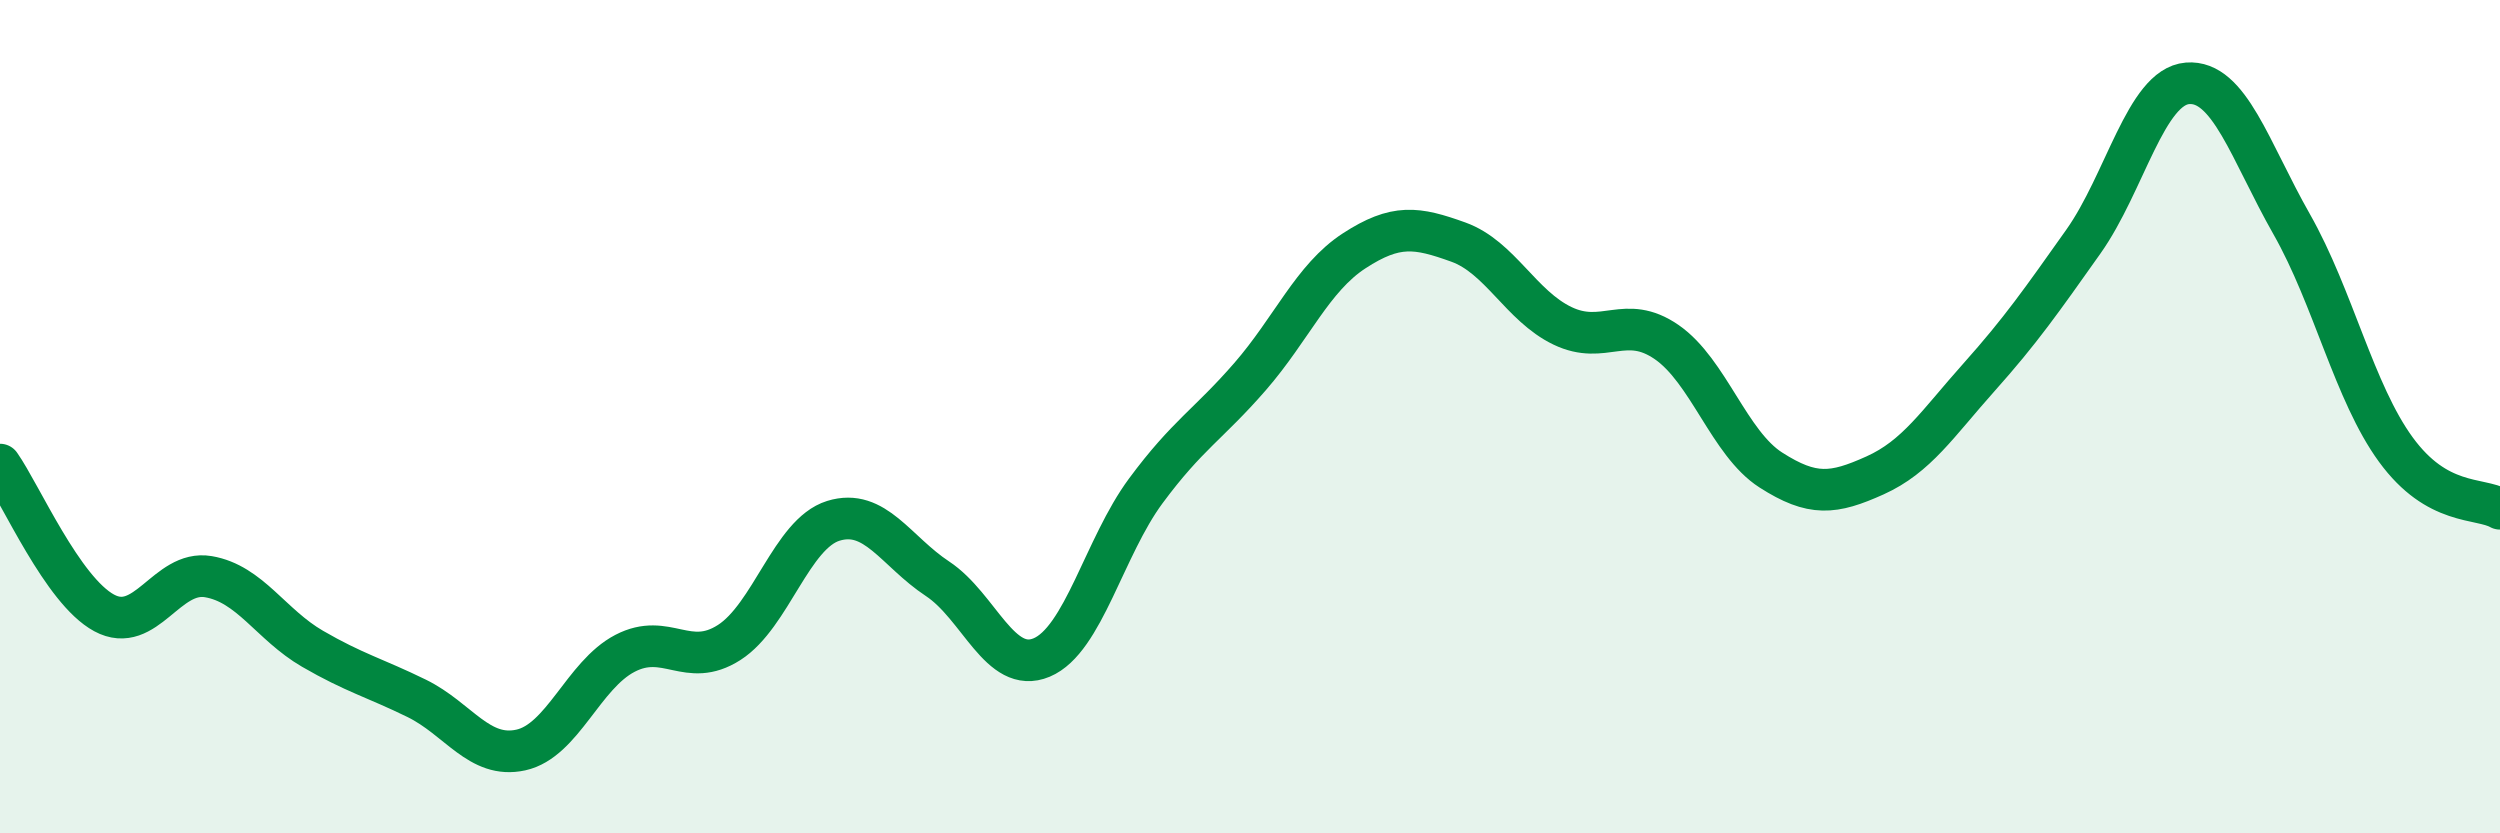
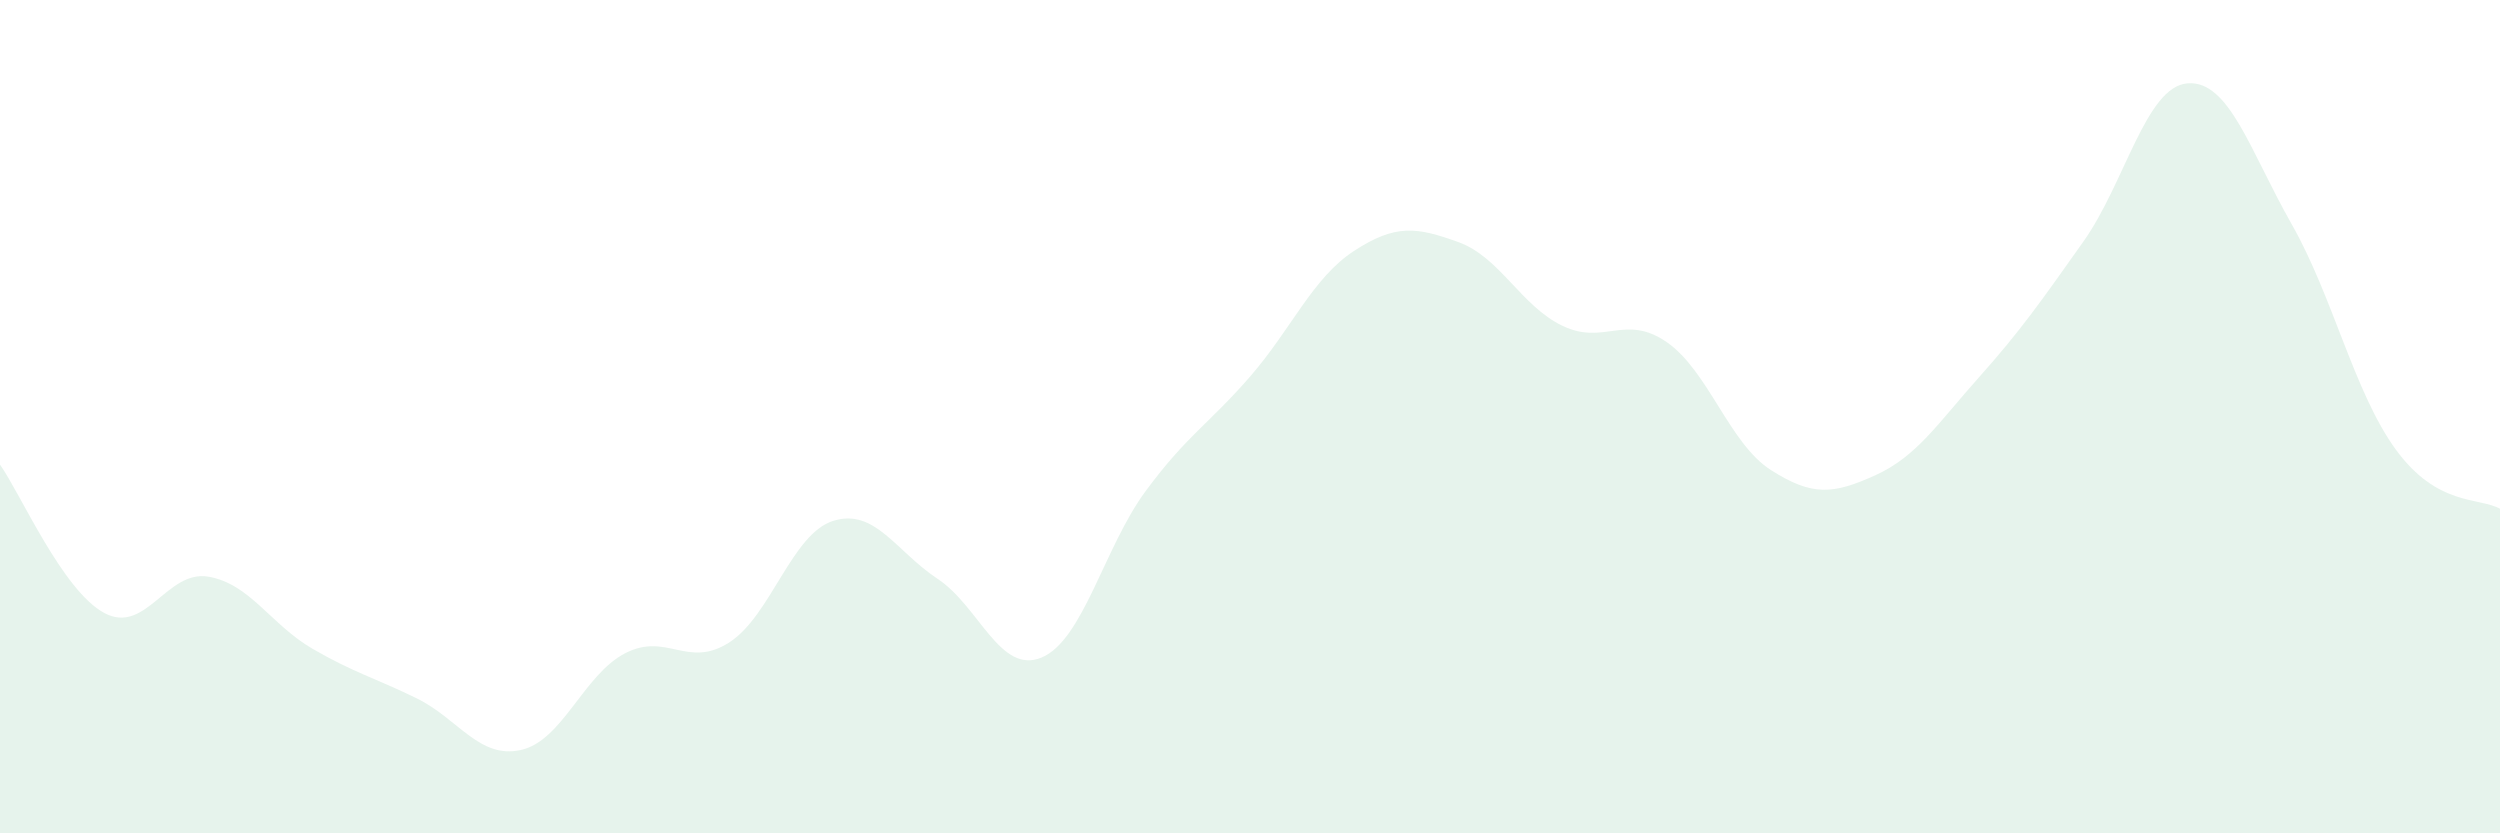
<svg xmlns="http://www.w3.org/2000/svg" width="60" height="20" viewBox="0 0 60 20">
  <path d="M 0,11.15 C 0.5,11.86 1.5,14.17 2.5,14.71 C 3.5,15.25 4,13.67 5,13.84 C 6,14.01 6.5,14.99 7.5,15.57 C 8.5,16.15 9,16.27 10,16.76 C 11,17.25 11.5,18.22 12.5,18 C 13.5,17.78 14,16.2 15,15.68 C 16,15.16 16.5,16.06 17.5,15.42 C 18.5,14.78 19,12.81 20,12.5 C 21,12.19 21.5,13.23 22.5,13.89 C 23.5,14.55 24,16.2 25,15.78 C 26,15.36 26.5,13.13 27.5,11.78 C 28.5,10.43 29,10.19 30,9.04 C 31,7.89 31.5,6.67 32.5,6.02 C 33.5,5.37 34,5.45 35,5.81 C 36,6.17 36.5,7.34 37.5,7.82 C 38.5,8.3 39,7.52 40,8.21 C 41,8.9 41.5,10.64 42.5,11.28 C 43.5,11.92 44,11.86 45,11.41 C 46,10.96 46.5,10.17 47.5,9.05 C 48.5,7.93 49,7.21 50,5.8 C 51,4.39 51.5,2.08 52.5,2 C 53.5,1.92 54,3.62 55,5.38 C 56,7.14 56.5,9.42 57.5,10.79 C 58.5,12.16 59.5,11.93 60,12.21L60 20L0 20Z" fill="#008740" opacity="0.1" stroke-linecap="round" stroke-linejoin="round" />
-   <path d="M 0,11.15 C 0.5,11.86 1.5,14.17 2.5,14.71 C 3.5,15.25 4,13.67 5,13.84 C 6,14.01 6.5,14.99 7.5,15.57 C 8.5,16.15 9,16.27 10,16.76 C 11,17.25 11.5,18.22 12.5,18 C 13.5,17.78 14,16.2 15,15.68 C 16,15.16 16.5,16.06 17.5,15.42 C 18.5,14.78 19,12.81 20,12.5 C 21,12.19 21.5,13.23 22.5,13.89 C 23.5,14.55 24,16.2 25,15.78 C 26,15.36 26.5,13.13 27.5,11.78 C 28.5,10.43 29,10.19 30,9.04 C 31,7.89 31.5,6.67 32.5,6.02 C 33.5,5.37 34,5.45 35,5.81 C 36,6.17 36.5,7.34 37.5,7.82 C 38.5,8.3 39,7.52 40,8.21 C 41,8.9 41.5,10.64 42.5,11.28 C 43.5,11.92 44,11.86 45,11.41 C 46,10.96 46.5,10.17 47.5,9.05 C 48.5,7.93 49,7.21 50,5.8 C 51,4.39 51.5,2.08 52.5,2 C 53.5,1.92 54,3.62 55,5.38 C 56,7.14 56.5,9.42 57.5,10.79 C 58.5,12.16 59.5,11.93 60,12.21" stroke="#008740" stroke-width="1" fill="none" stroke-linecap="round" stroke-linejoin="round" />
</svg>